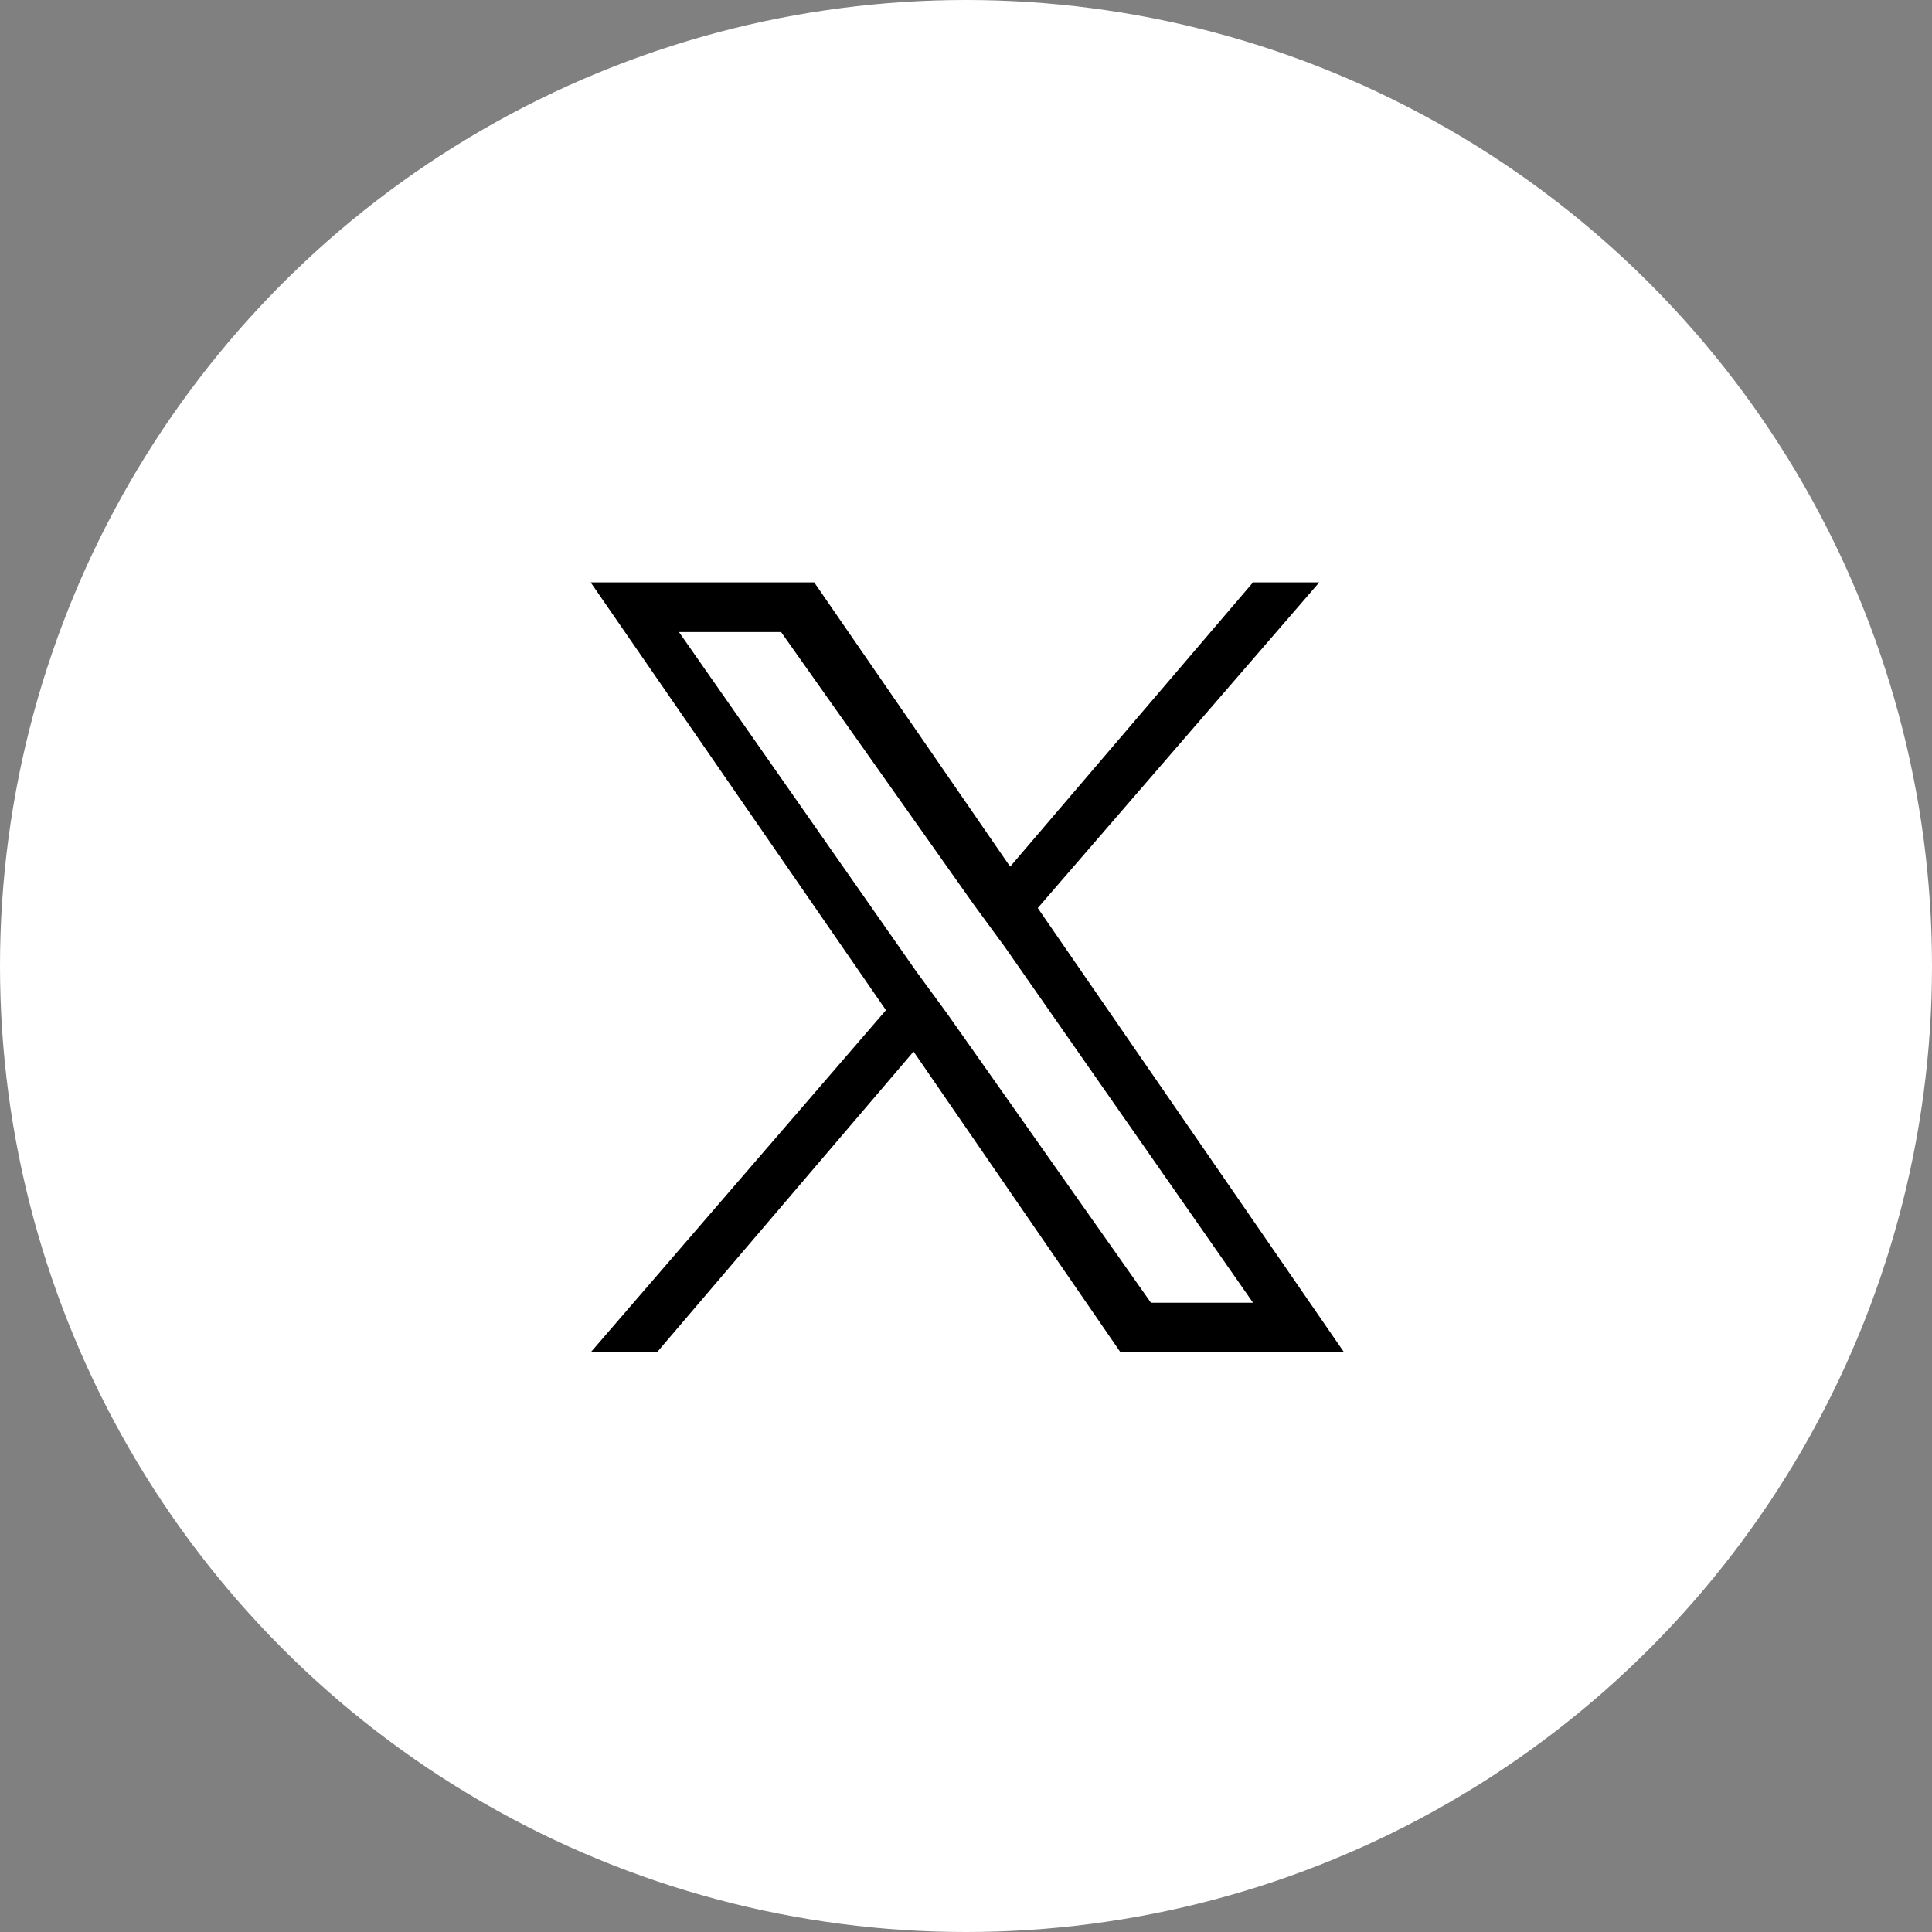
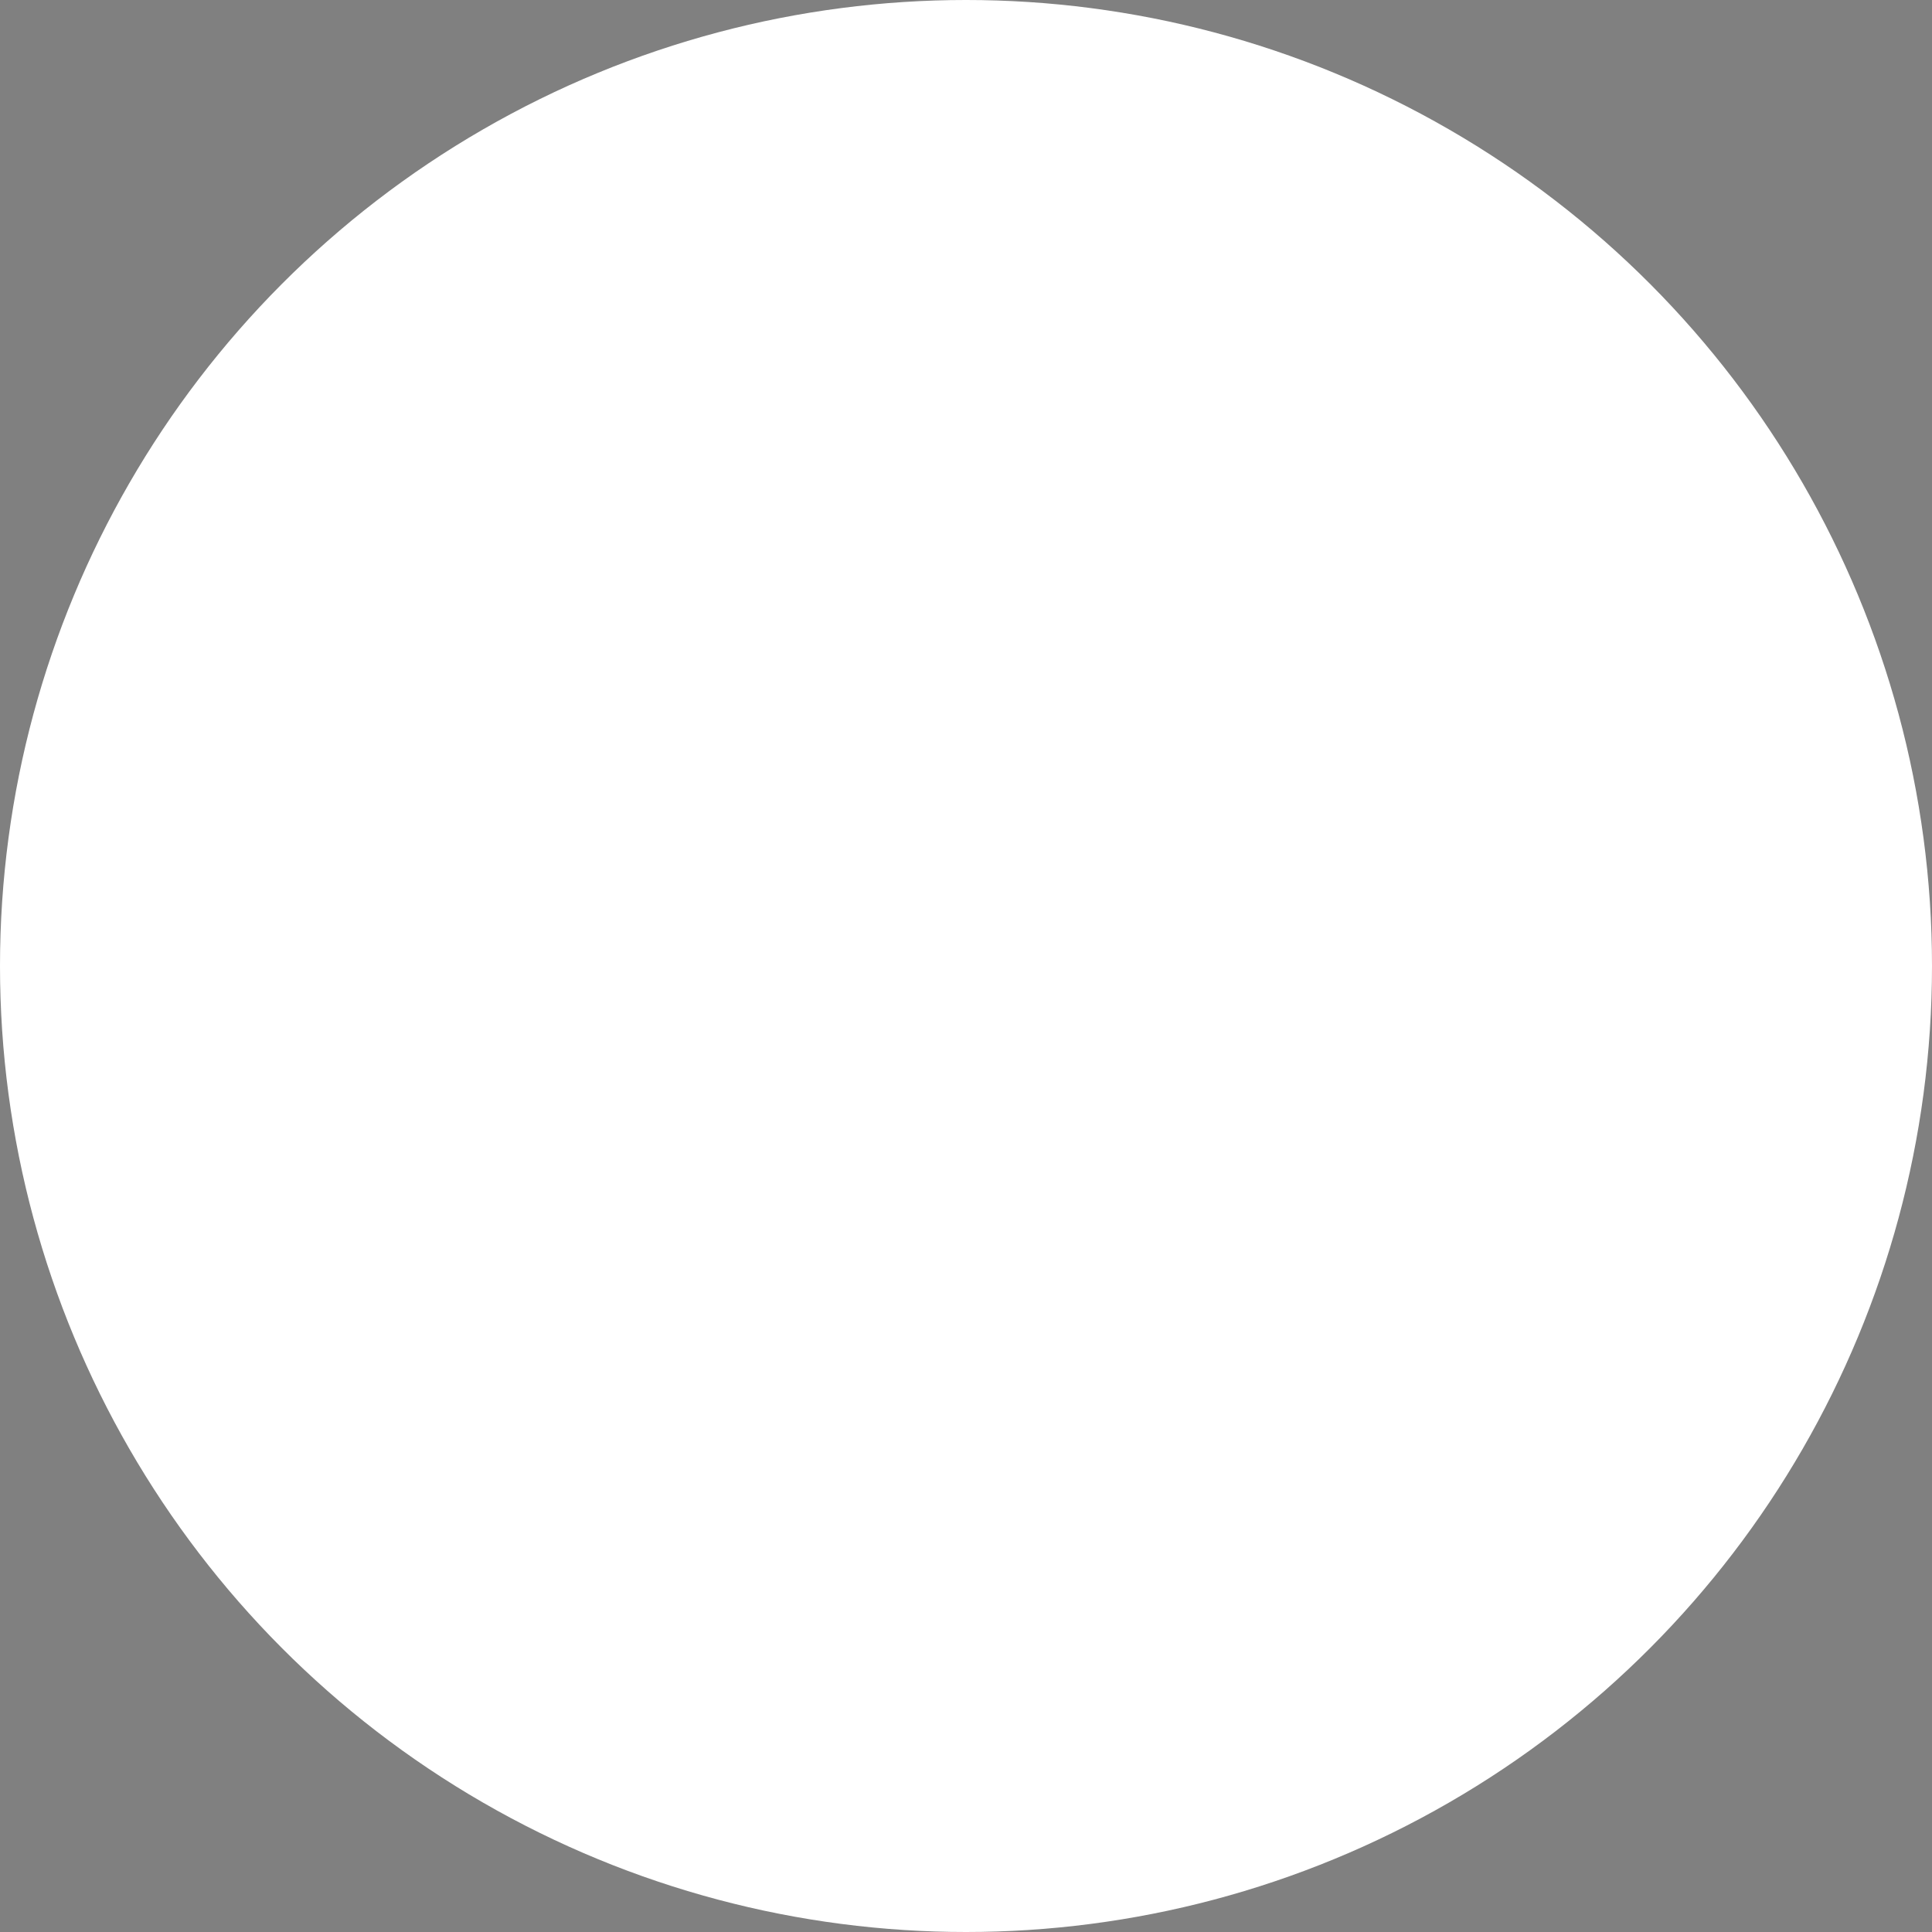
<svg xmlns="http://www.w3.org/2000/svg" id="_レイヤー_1" data-name=" レイヤー 1" version="1.1" viewBox="0 0 70 70">
  <rect x="0" y="0" width="70" height="70" fill="#808080" stroke="none" />
  <defs>
    <style>
      .cls-1 {
        fill: #000;
      }

      .cls-1, .cls-2 {
        stroke-width: 0px;
      }

      .cls-2 {
        fill: #fff;
      }
    </style>
  </defs>
  <circle class="cls-2" cx="35" cy="35" r="35" />
-   <path class="cls-1" d="M37.6,32.9l10.2-11.8h-2.4l-8.8,10.3-7.1-10.3h-8.1l10.7,15.5-10.7,12.4h2.4l9.3-10.9,7.5,10.9h8.1l-11.1-16.1h0ZM34.3,36.7l-1.1-1.5-8.6-12.3h3.7l7,9.9,1.1,1.5,9,12.9h-3.7l-7.4-10.5h0Z" />
</svg>